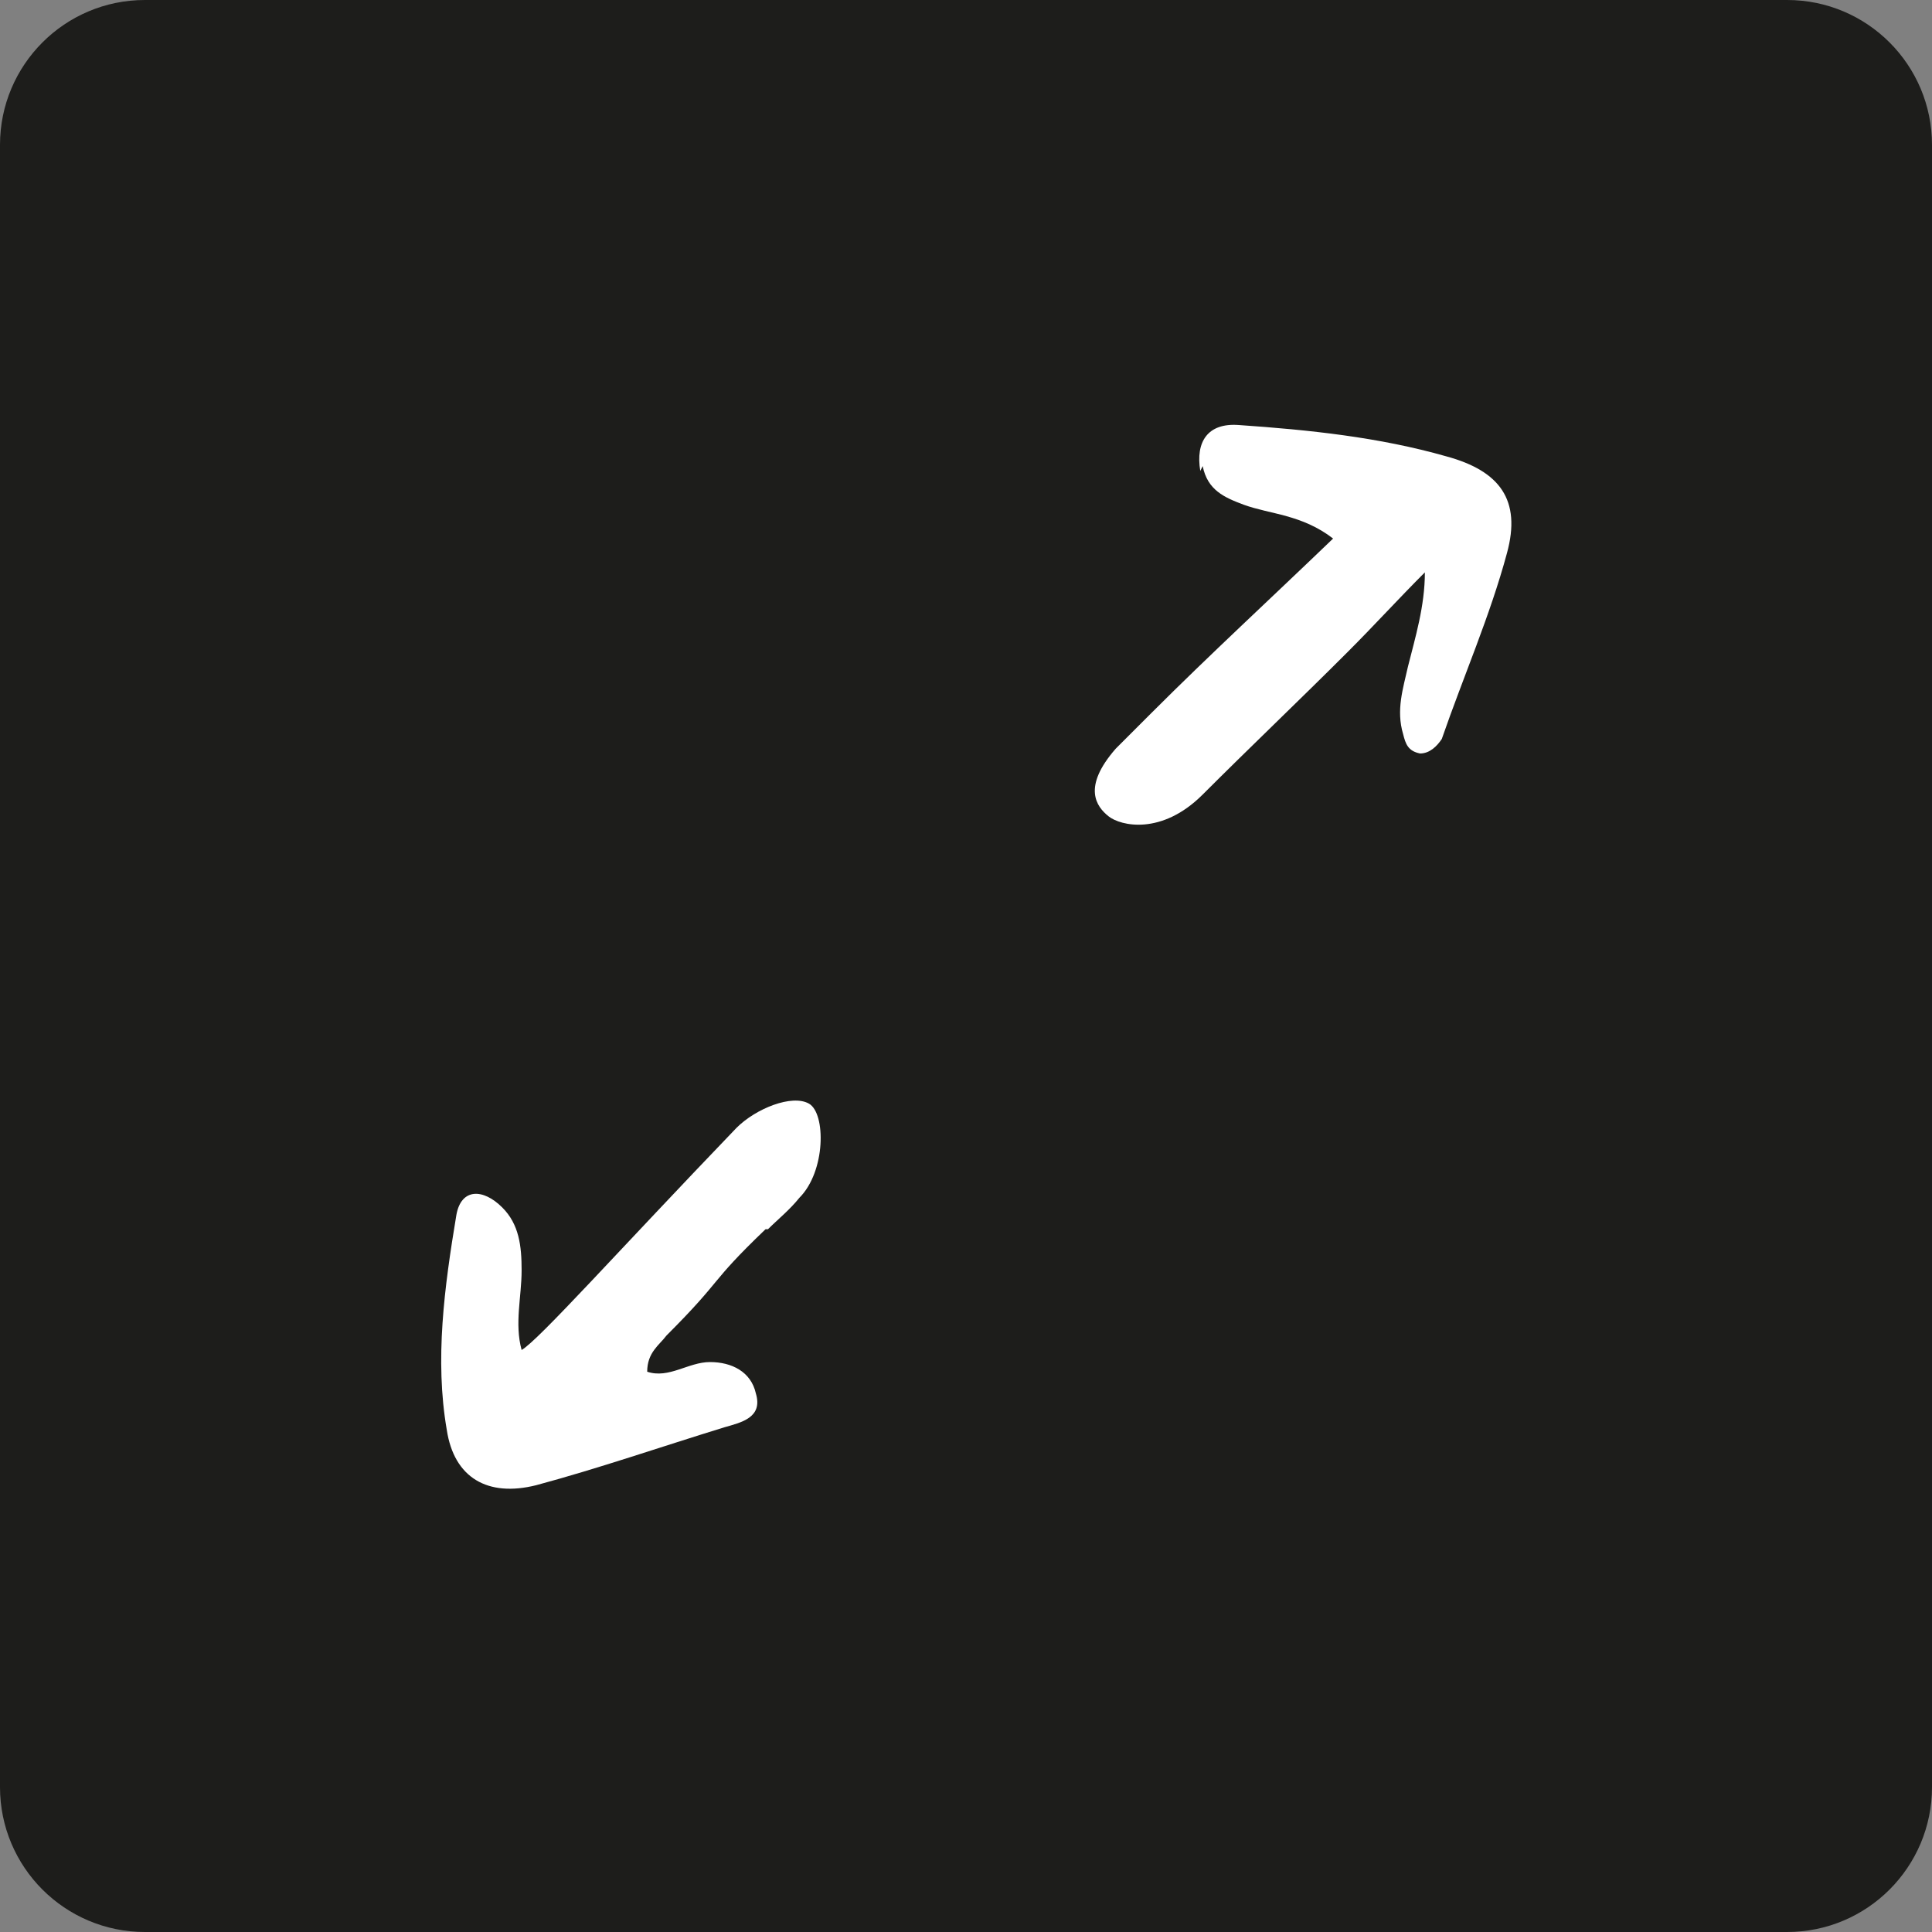
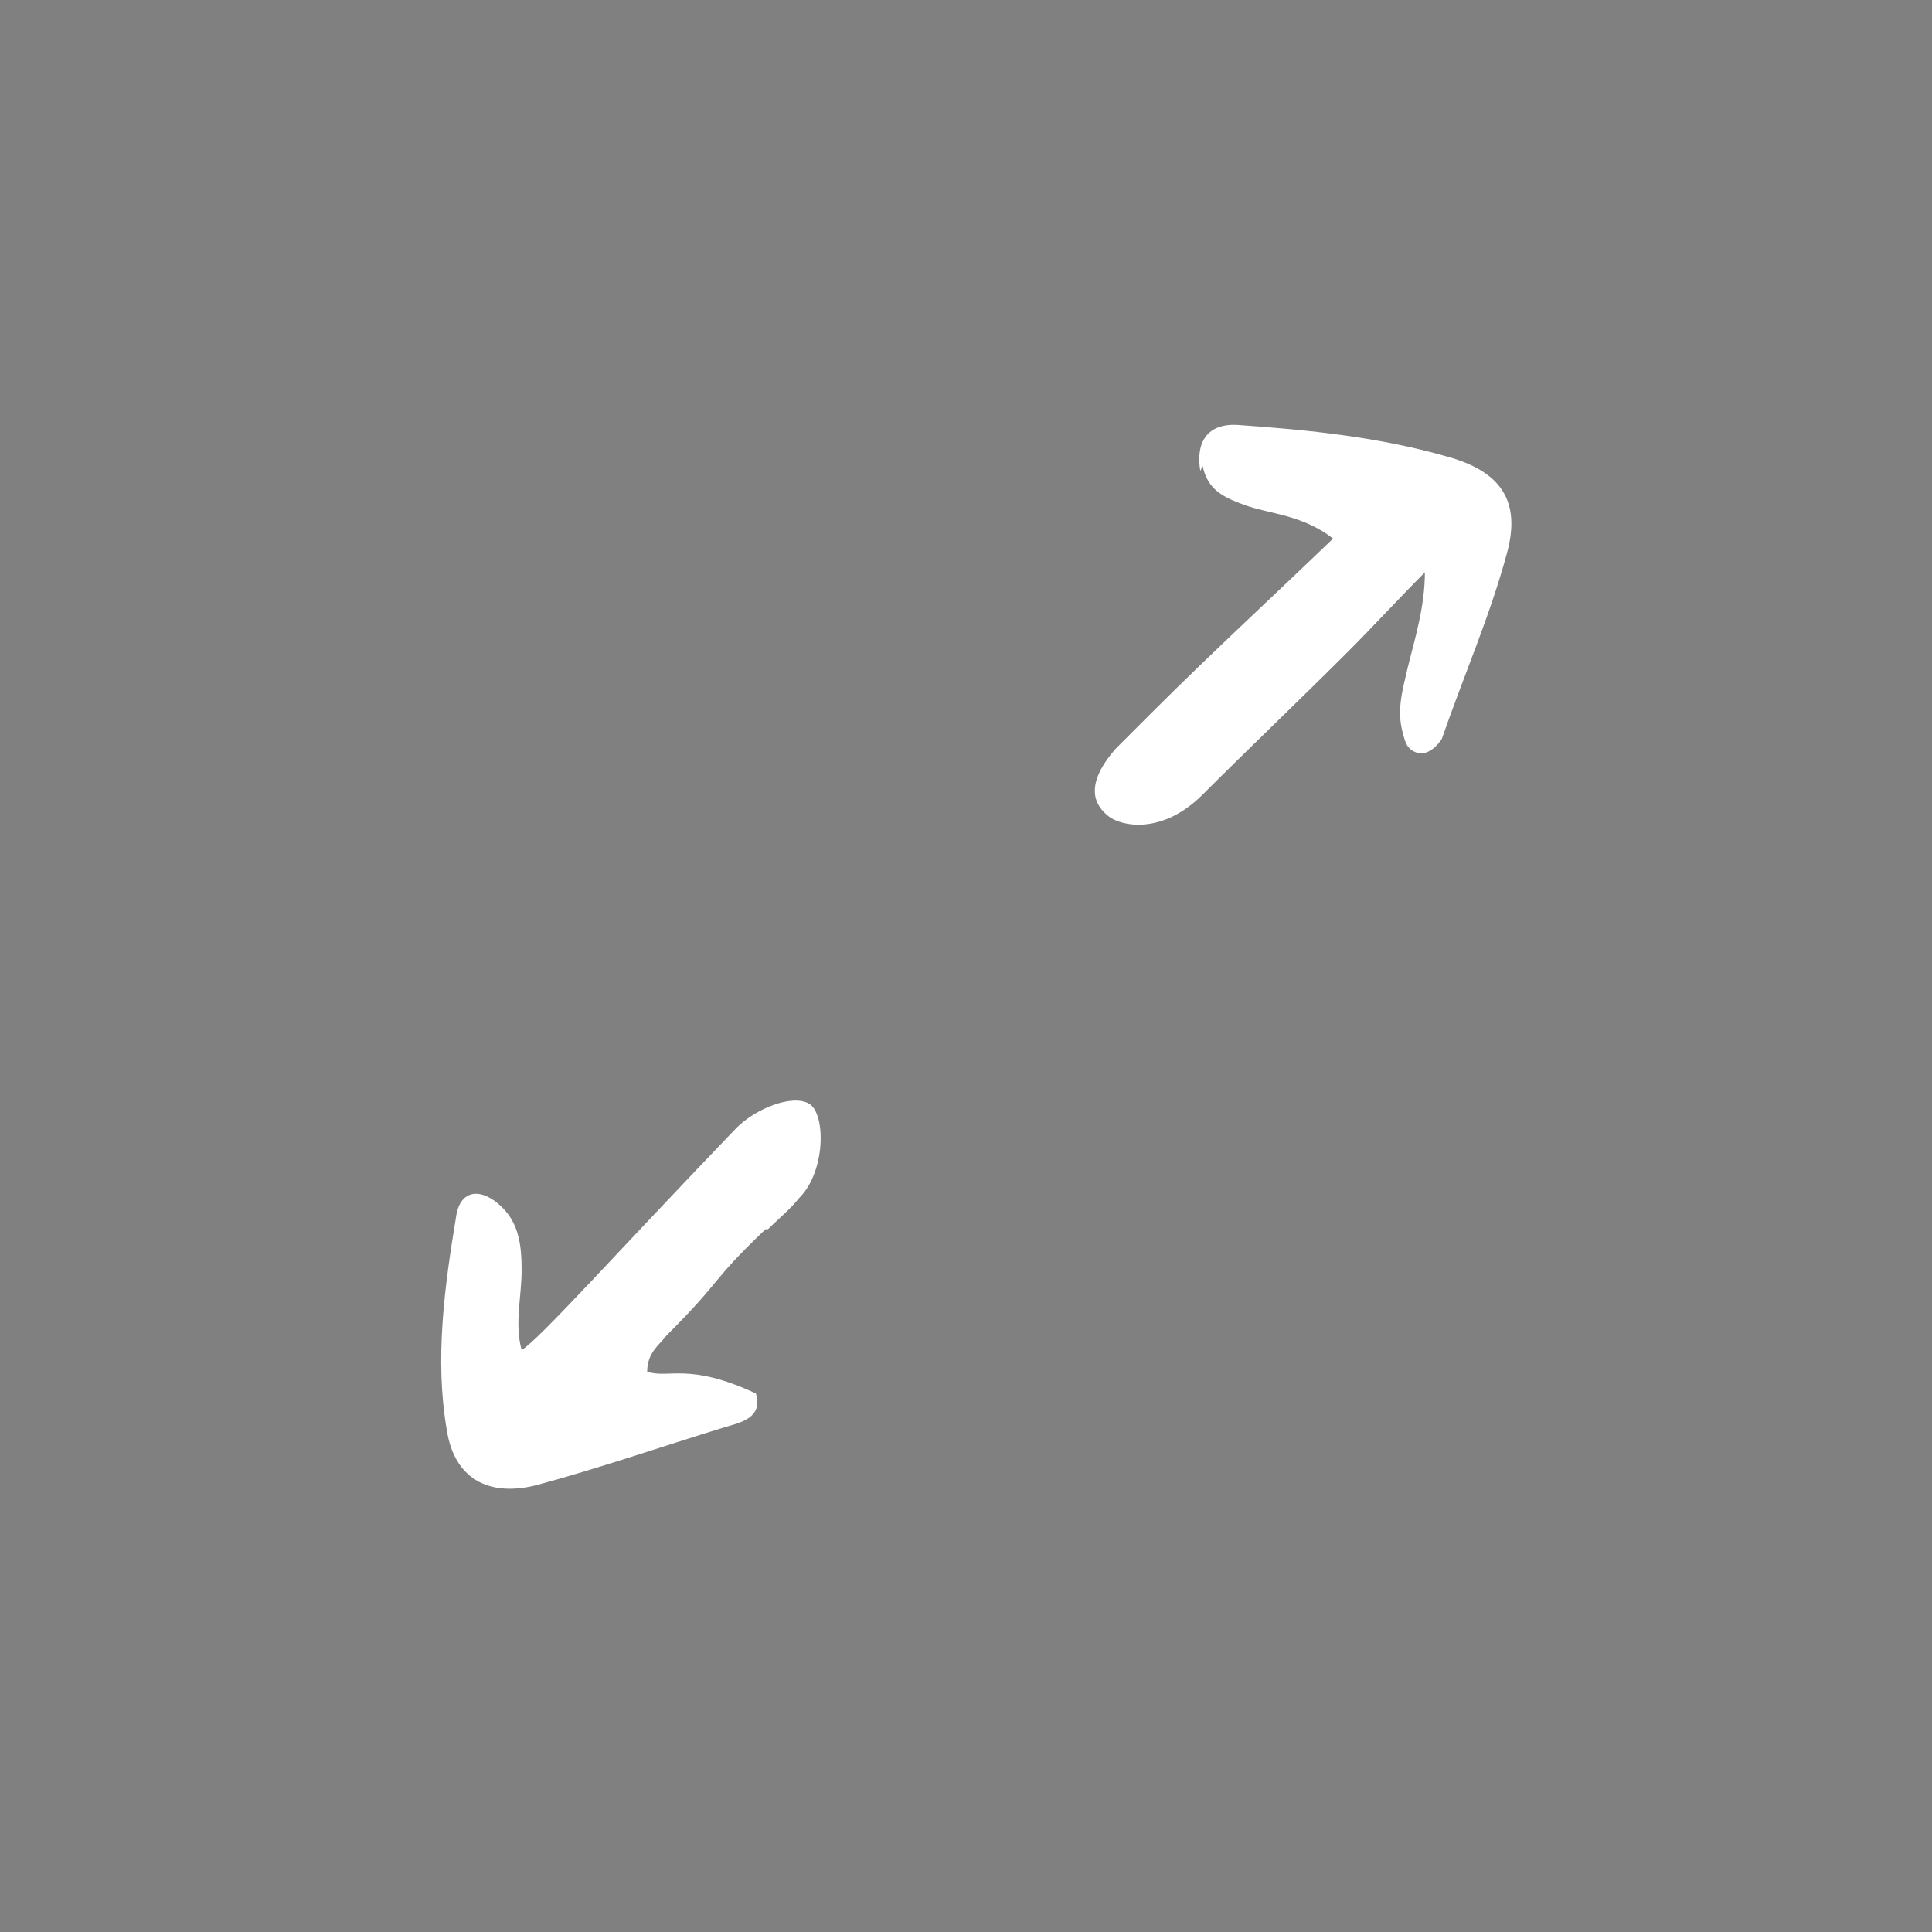
<svg xmlns="http://www.w3.org/2000/svg" width="80" height="80" viewBox="0 0 80 80" fill="none">
  <rect x="0" y="0" width="80" height="80" fill="#808080" stroke="none" />
-   <path d="M74 0H6C2.686 0 0 2.686 0 6V74C0 77.314 2.686 80 6 80H74C77.314 80 80 77.314 80 74V6C80 2.686 77.314 0 74 0Z" fill="#1D1D1B" />
-   <path d="M31.799 50.9C32.199 50.5 32.699 50.1 33.099 49.6C34.199 48.5 34.199 46.1 33.499 45.7C32.799 45.3 31.299 45.9 30.499 46.7C25.599 51.8 22.299 55.5 21.599 55.9C21.299 54.8 21.599 53.7 21.599 52.6C21.599 51.6 21.499 50.7 20.799 50C19.999 49.2 19.099 49.2 18.899 50.3C18.399 53.3 17.999 56.3 18.499 59.2C18.799 61.2 20.199 62 22.199 61.5C24.799 60.8 27.399 59.9 29.999 59.1C30.699 58.9 31.599 58.7 31.299 57.7C31.099 56.8 30.299 56.4 29.399 56.4C28.499 56.4 27.699 57.1 26.799 56.8C26.799 56 27.299 55.7 27.599 55.3C29.999 52.9 29.299 53.2 31.699 50.9H31.799Z" fill="white" />
+   <path d="M31.799 50.9C32.199 50.5 32.699 50.1 33.099 49.6C34.199 48.5 34.199 46.1 33.499 45.7C32.799 45.3 31.299 45.9 30.499 46.7C25.599 51.8 22.299 55.5 21.599 55.9C21.299 54.8 21.599 53.7 21.599 52.6C21.599 51.6 21.499 50.7 20.799 50C19.999 49.2 19.099 49.2 18.899 50.3C18.399 53.3 17.999 56.3 18.499 59.2C18.799 61.2 20.199 62 22.199 61.5C24.799 60.8 27.399 59.9 29.999 59.1C30.699 58.9 31.599 58.7 31.299 57.7C28.499 56.4 27.699 57.1 26.799 56.8C26.799 56 27.299 55.7 27.599 55.3C29.999 52.9 29.299 53.2 31.699 50.9H31.799Z" fill="white" />
  <path d="M49.801 19.3C50.001 20.3 50.701 20.6 51.501 20.9C52.601 21.3 53.901 21.3 55.201 22.3C52.601 24.8 50.101 27.1 47.701 29.5C47.201 30 46.701 30.5 46.201 31C44.801 32.6 45.401 33.4 45.901 33.8C46.401 34.2 48.101 34.6 49.801 32.9C51.801 30.9 53.801 29 55.801 27C56.901 25.9 57.901 24.8 59.001 23.7C59.001 25.1 58.601 26.4 58.301 27.6C58.101 28.5 57.801 29.4 58.101 30.4C58.201 30.8 58.301 31.1 58.801 31.2C59.201 31.2 59.501 30.9 59.701 30.6C60.601 28 61.701 25.5 62.401 22.9C63.001 20.7 62.101 19.5 59.901 18.9C57.101 18.1 54.201 17.8 51.301 17.6C50.001 17.5 49.501 18.3 49.701 19.5L49.801 19.3Z" fill="white" />
</svg>